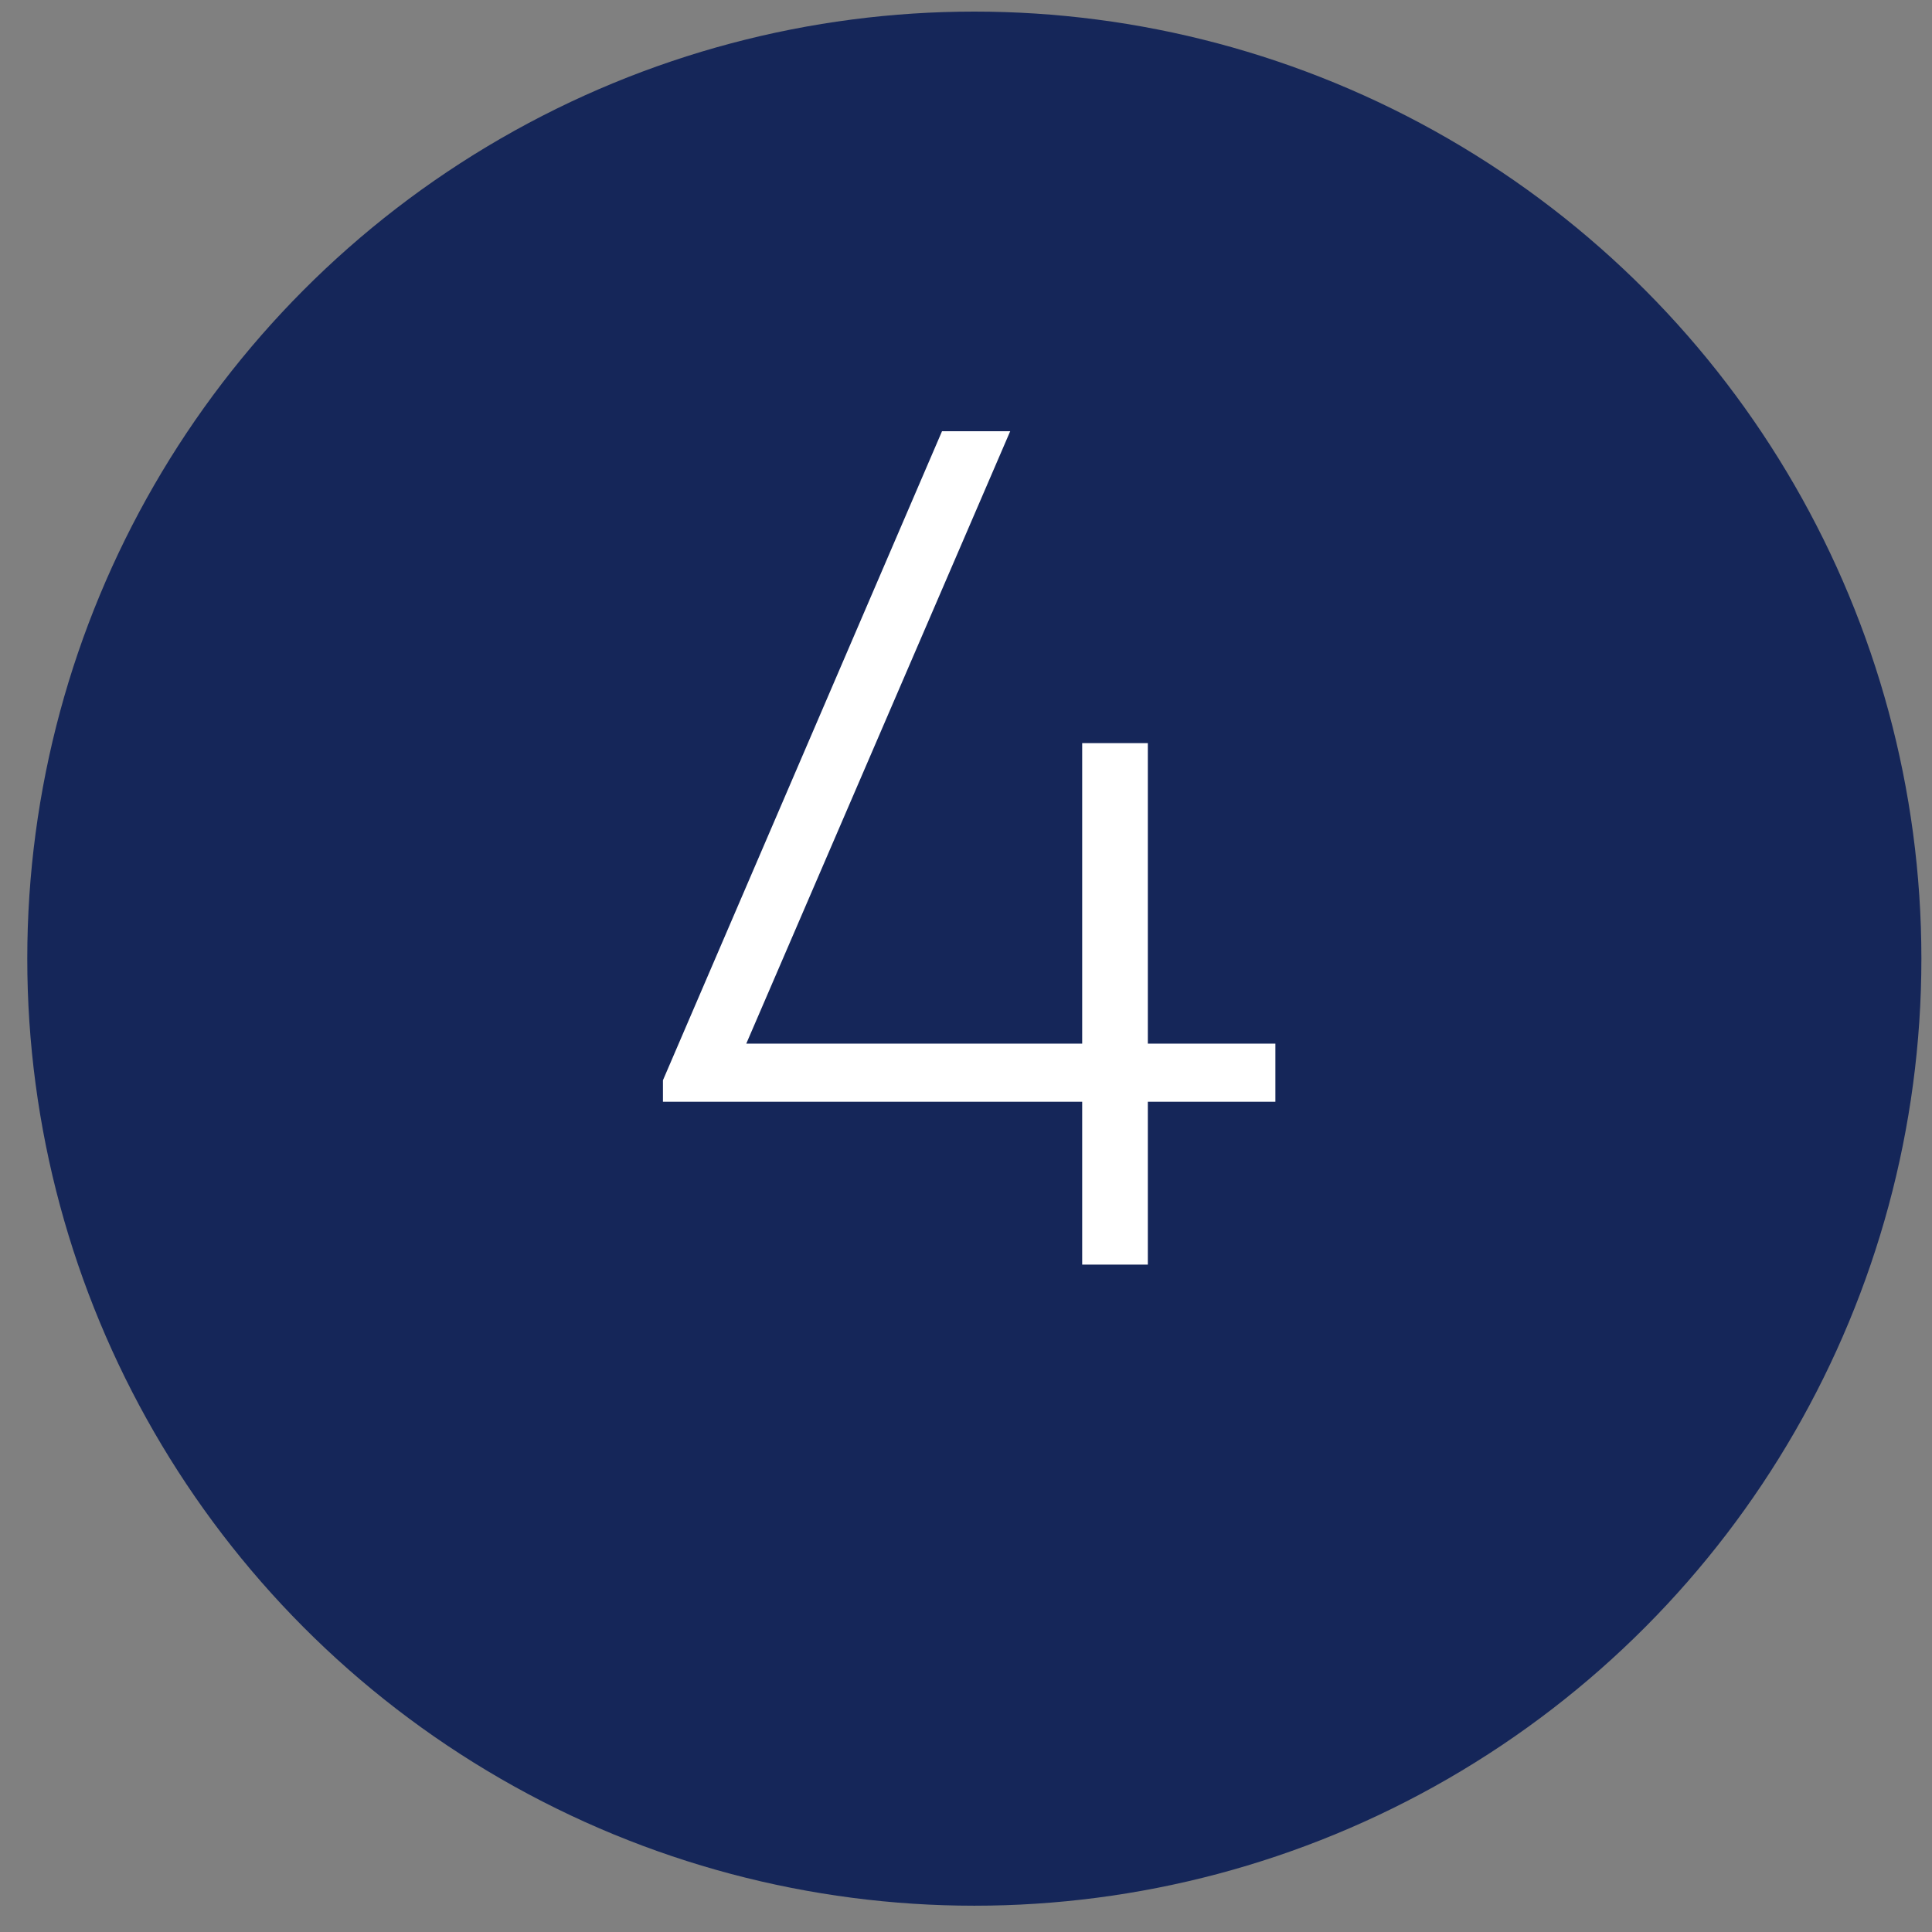
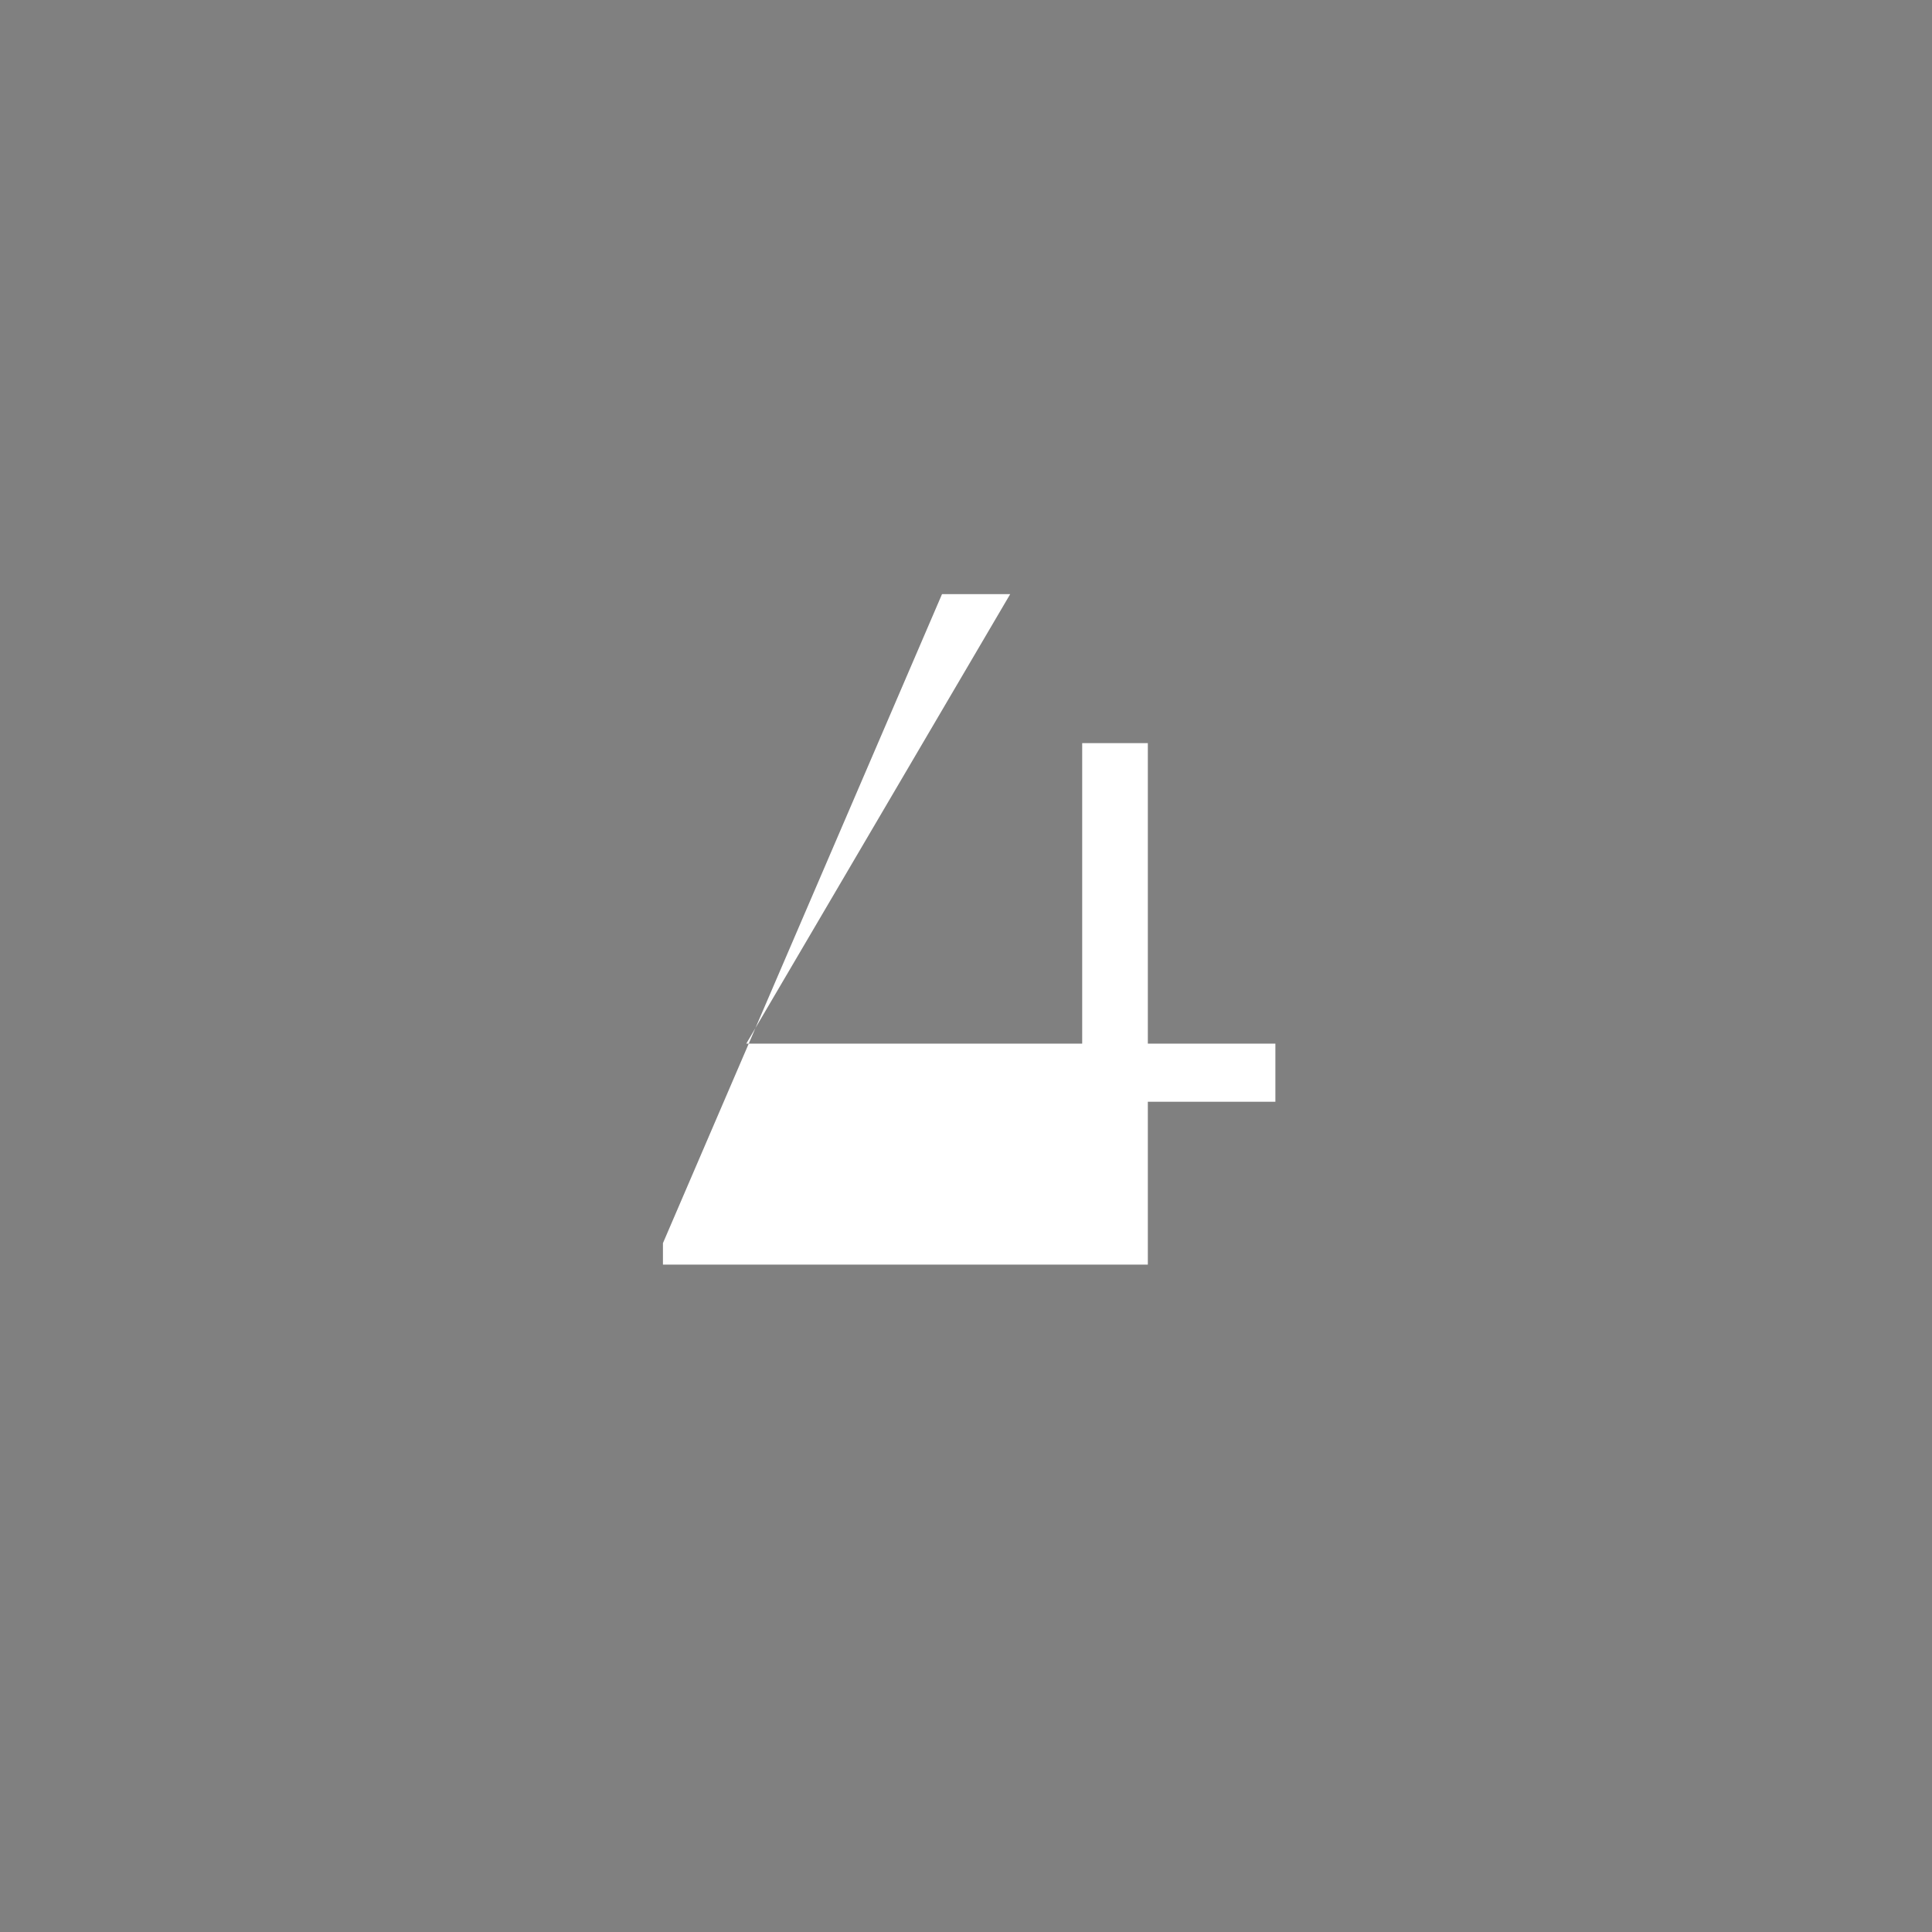
<svg xmlns="http://www.w3.org/2000/svg" width="51" height="51" fill="none">
  <rect width="100%" height="100%" fill="#808080" stroke="none" />
-   <circle cx="25.72" cy="25.306" r="25" fill="#152659" />
-   <path d="M33.668 29.083H30.3v4.3h-1.733v-4.3H17.5v-.567l7.367-17.133h1.8L19.7 27.549h8.867v-7.933H30.3v7.933h3.367v1.534z" fill="#fff" />
+   <path d="M33.668 29.083H30.3v4.3h-1.733H17.5v-.567l7.367-17.133h1.8L19.7 27.549h8.867v-7.933H30.3v7.933h3.367v1.534z" fill="#fff" />
</svg>